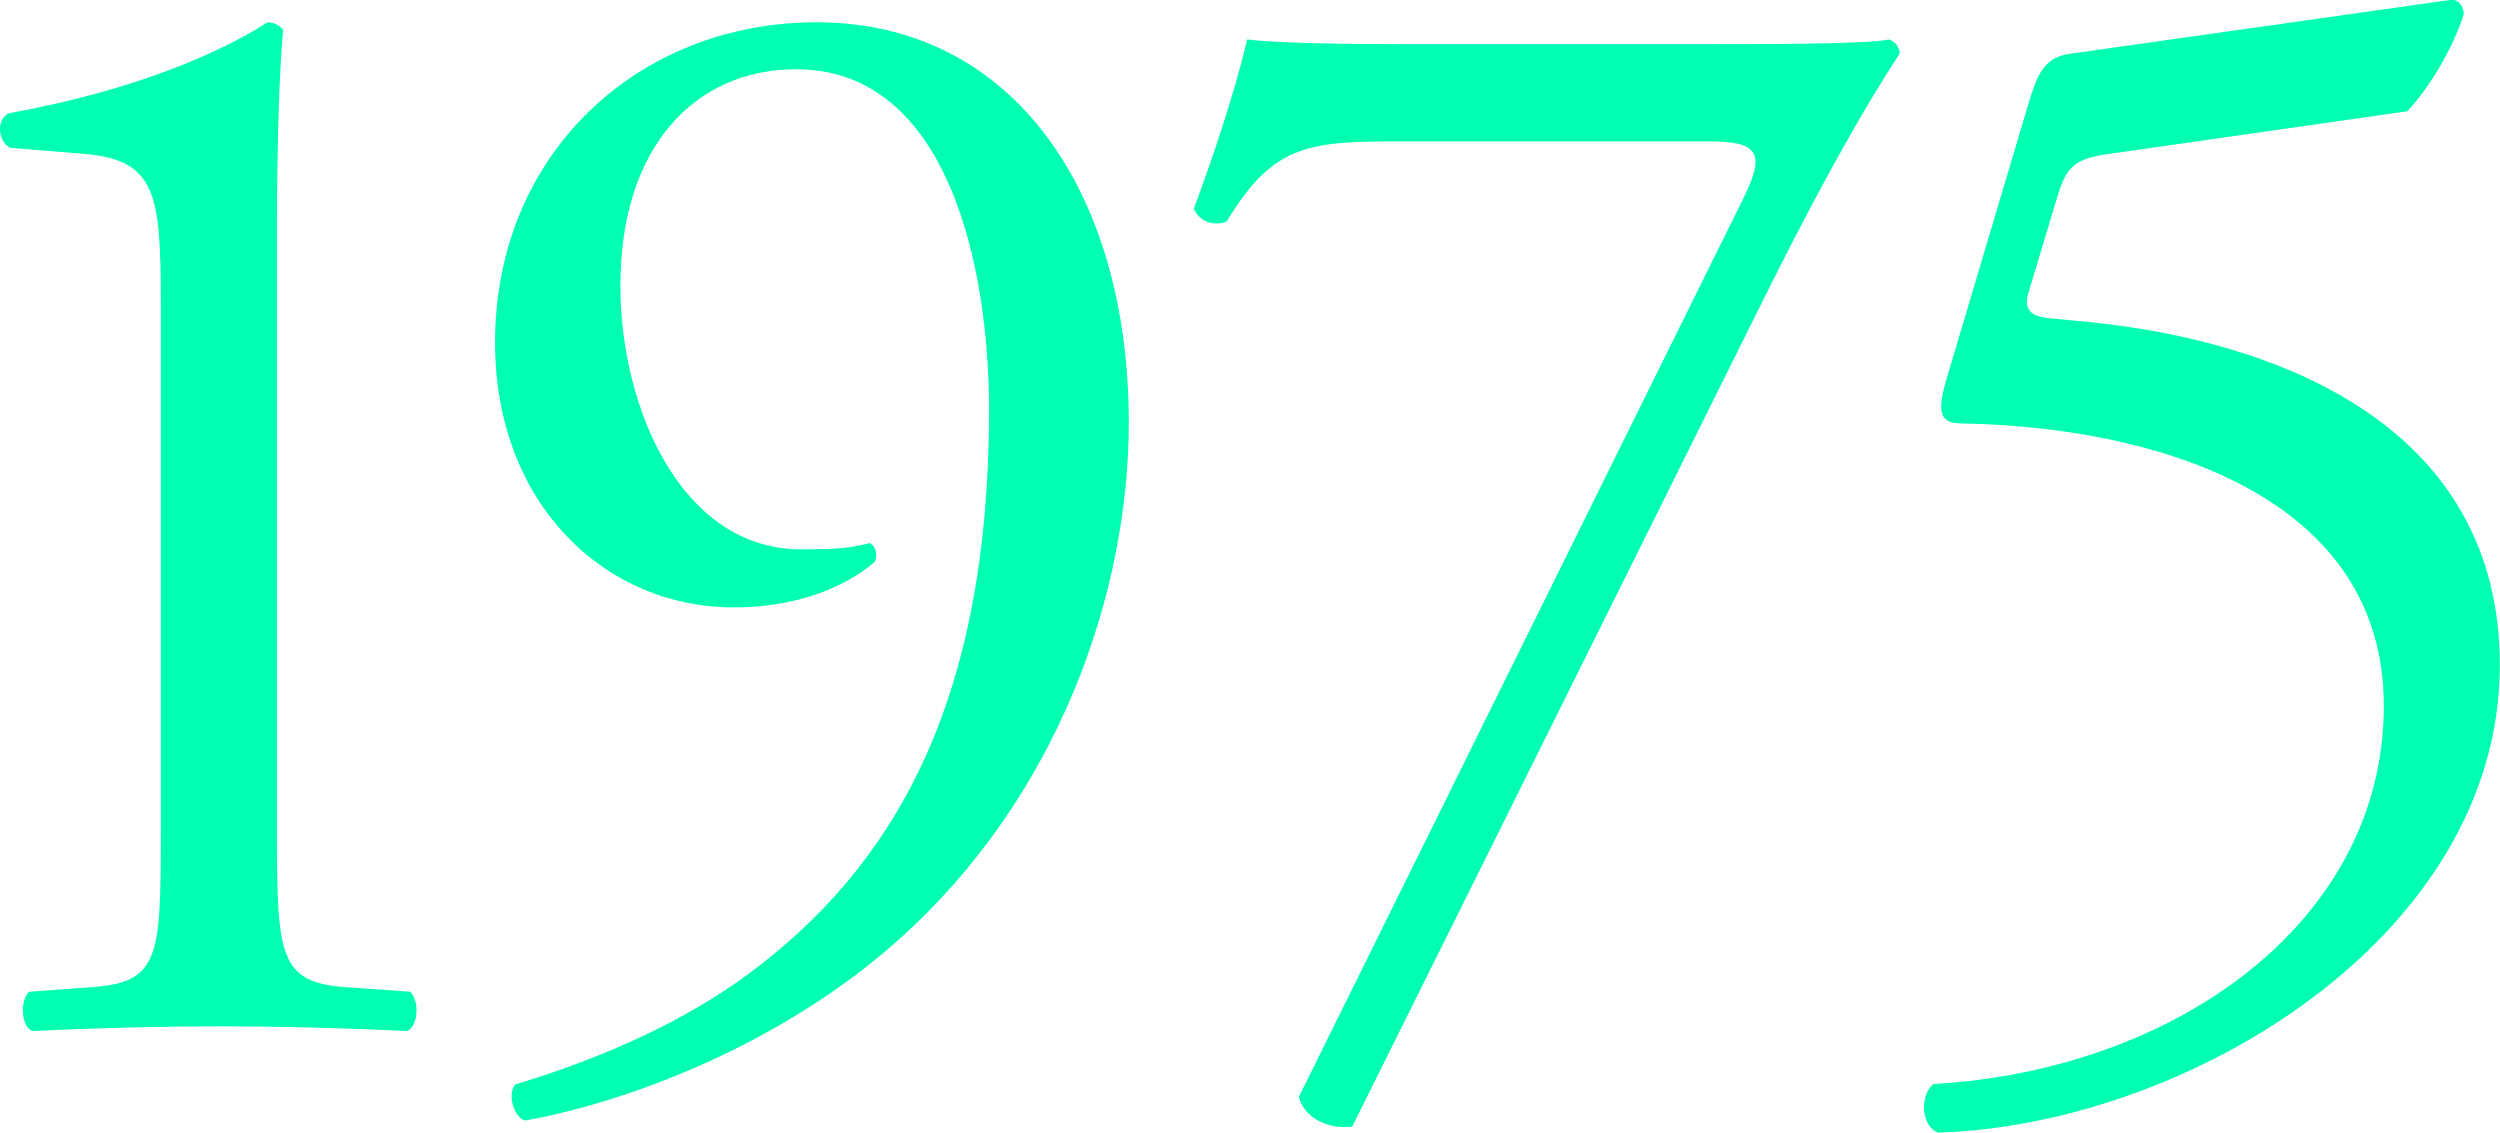
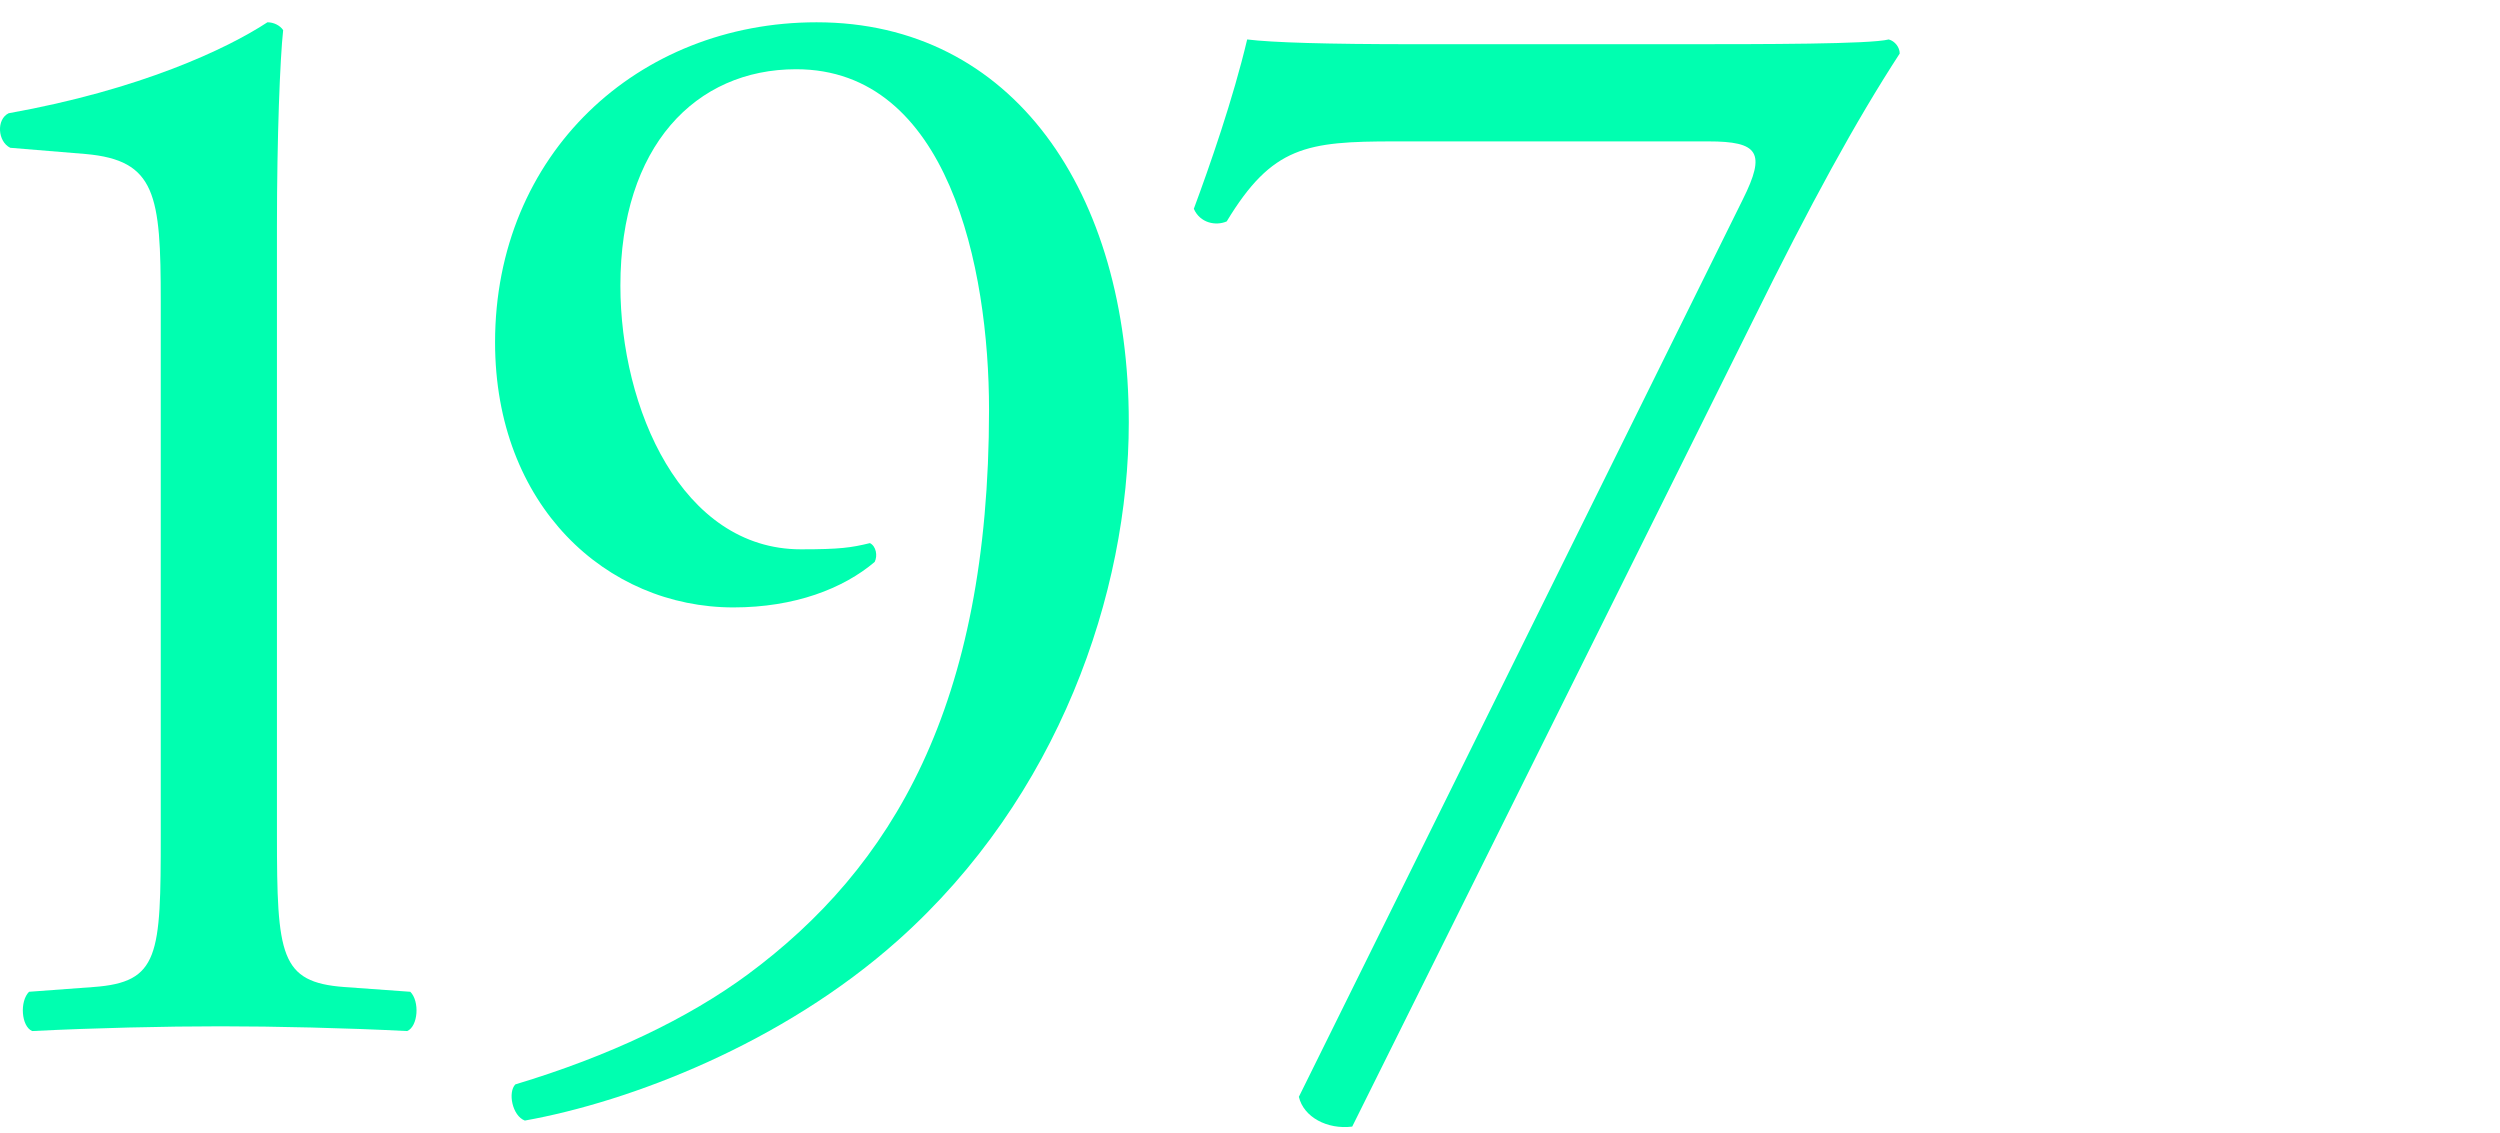
<svg xmlns="http://www.w3.org/2000/svg" id="_レイヤー_2" viewBox="0 0 136.85 62.01">
  <defs>
    <style>.cls-1{fill:#00ffb0;stroke-width:0px;}</style>
  </defs>
  <g id="A-2">
    <path class="cls-1" d="M8.8,16.5c0-5.84-.26-7.73-4.12-8.07l-4.12-.34c-.69-.34-.77-1.55-.09-1.89,7.21-1.29,11.94-3.52,14.17-4.98.34,0,.69.17.86.43-.17,1.55-.34,5.84-.34,10.73v33.32c0,6.61.17,8.07,3.69,8.33l3.61.26c.52.52.43,1.89-.17,2.15-3.35-.17-7.21-.26-10.22-.26s-6.96.09-10.31.26c-.6-.26-.69-1.63-.17-2.15l3.52-.26c3.61-.26,3.69-1.72,3.69-8.33v-29.2Z" />
    <path class="cls-1" d="M33.96,15.64c0,6.7,3.35,14.43,9.88,14.43,2.15,0,2.75-.09,3.78-.34.34.17.43.69.26,1.03-1.72,1.46-4.38,2.49-7.73,2.49-6.96,0-13.05-5.58-13.05-14.51,0-10.31,7.81-17.52,17.6-17.52,10.73,0,17.09,9.27,17.09,21.9,0,9.36-3.86,20.52-12.62,28.34-6.35,5.67-14.68,8.85-20.44,9.88-.69-.26-.94-1.55-.52-1.98,5.15-1.55,9.45-3.61,12.71-6.01,7.9-5.84,13.22-14.69,13.22-30.92,0-7.81-2.23-18.64-10.56-18.64-5.5,0-9.62,4.21-9.62,11.85Z" />
-     <path class="cls-1" d="M76.34,7.74c-4.81,0-6.7.26-9.19,4.38-.6.26-1.46.09-1.8-.69.86-2.32,2.15-6.01,2.92-9.27,1.37.17,4.38.26,9.1.26h14.51c4.72,0,10.48,0,11.51-.26.34.09.6.43.6.77-2.4,3.69-4.89,8.24-8.07,14.69l-21.9,44.05c-1.37.17-2.66-.52-2.92-1.63l24.3-49.12c1.29-2.58.86-3.18-1.89-3.18h-17.18Z" />
-     <path class="cls-1" d="M111.17,5.25c.43-1.37.86-2.15,2.23-2.32L134.1,0c.52-.09.77.43.77.77-.6,1.89-1.89,4.04-3.09,5.32l-16.23,2.32c-1.98.26-2.41.69-2.92,2.32l-1.55,5.15c-.34,1.03,0,1.46,1.2,1.55l1.8.17c10.73,1.03,22.76,5.75,22.76,18.81,0,14.86-17.09,25.16-30.74,25.59-.95-.34-1.03-2.06-.26-2.66,13.31-.77,24.65-8.93,24.65-20.7s-12.97-15.29-23.1-15.46c-1.29,0-1.37-.69-.77-2.66l4.55-15.29Z" />
+     <path class="cls-1" d="M76.34,7.74c-4.81,0-6.7.26-9.19,4.38-.6.26-1.46.09-1.8-.69.86-2.32,2.15-6.01,2.92-9.27,1.37.17,4.38.26,9.1.26h14.51c4.72,0,10.48,0,11.51-.26.34.09.6.43.6.77-2.4,3.69-4.89,8.24-8.07,14.69l-21.9,44.05c-1.37.17-2.66-.52-2.92-1.63l24.3-49.12c1.29-2.58.86-3.18-1.89-3.18Z" />
  </g>
</svg>